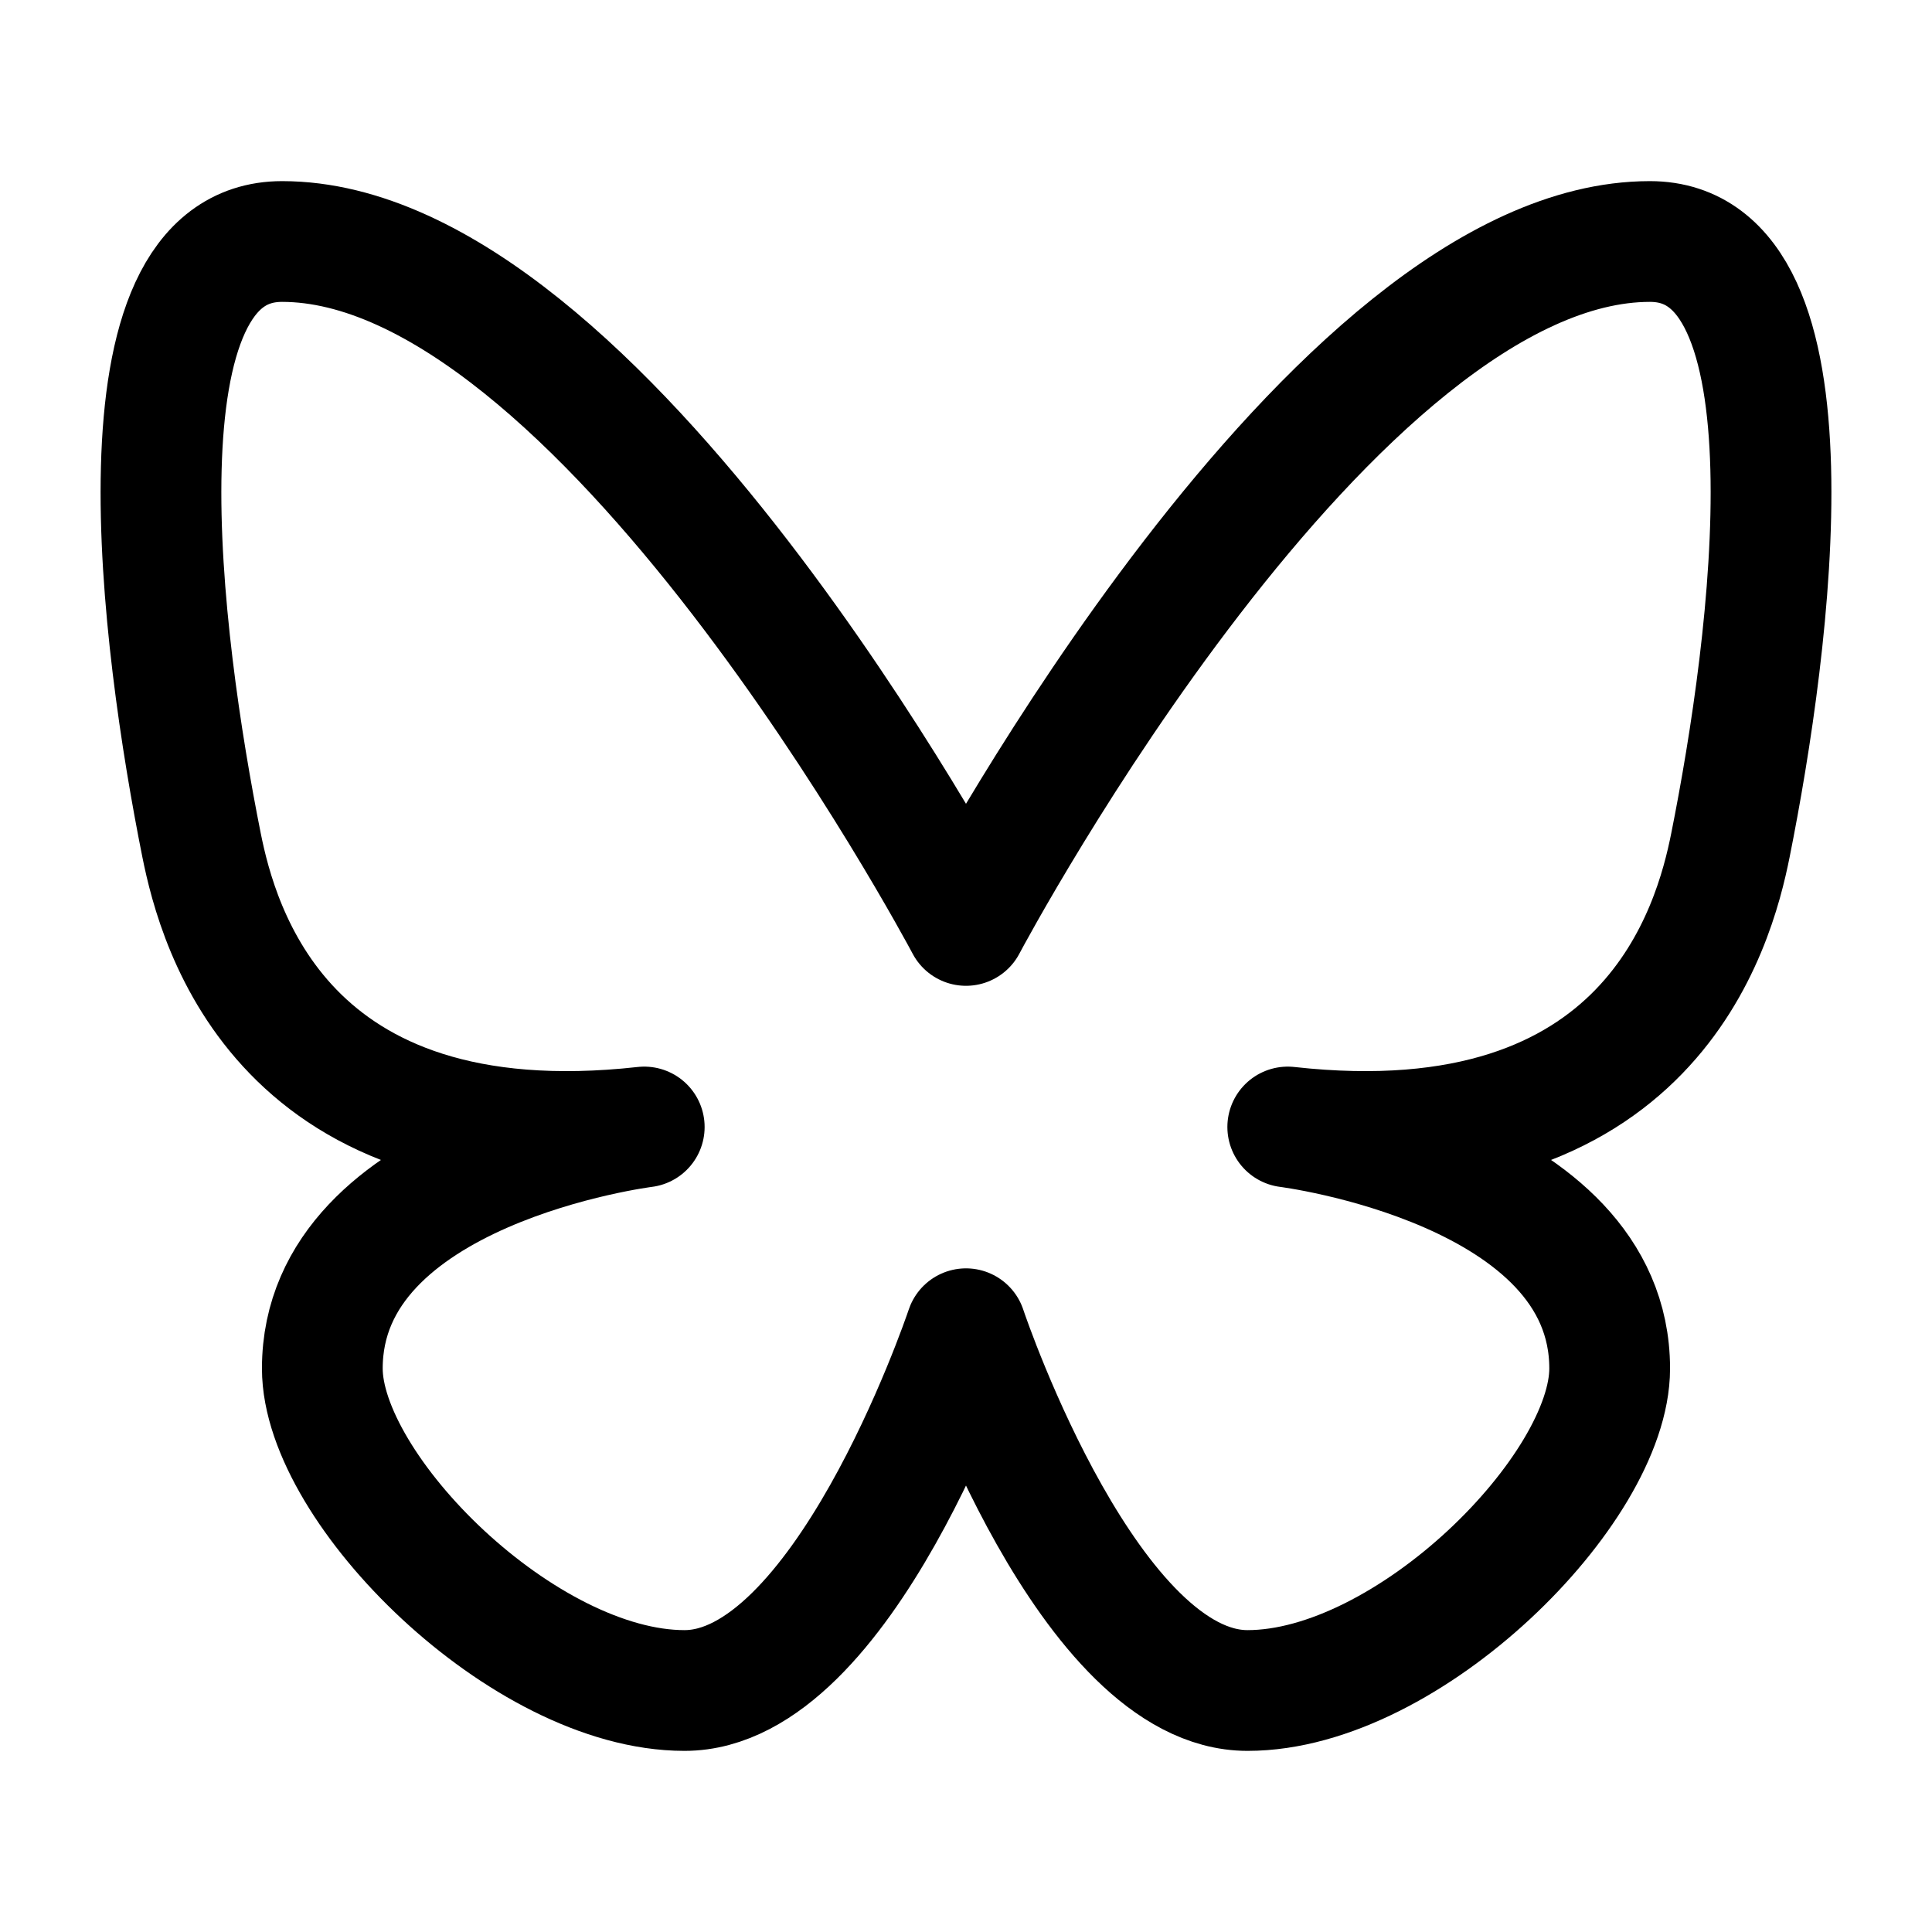
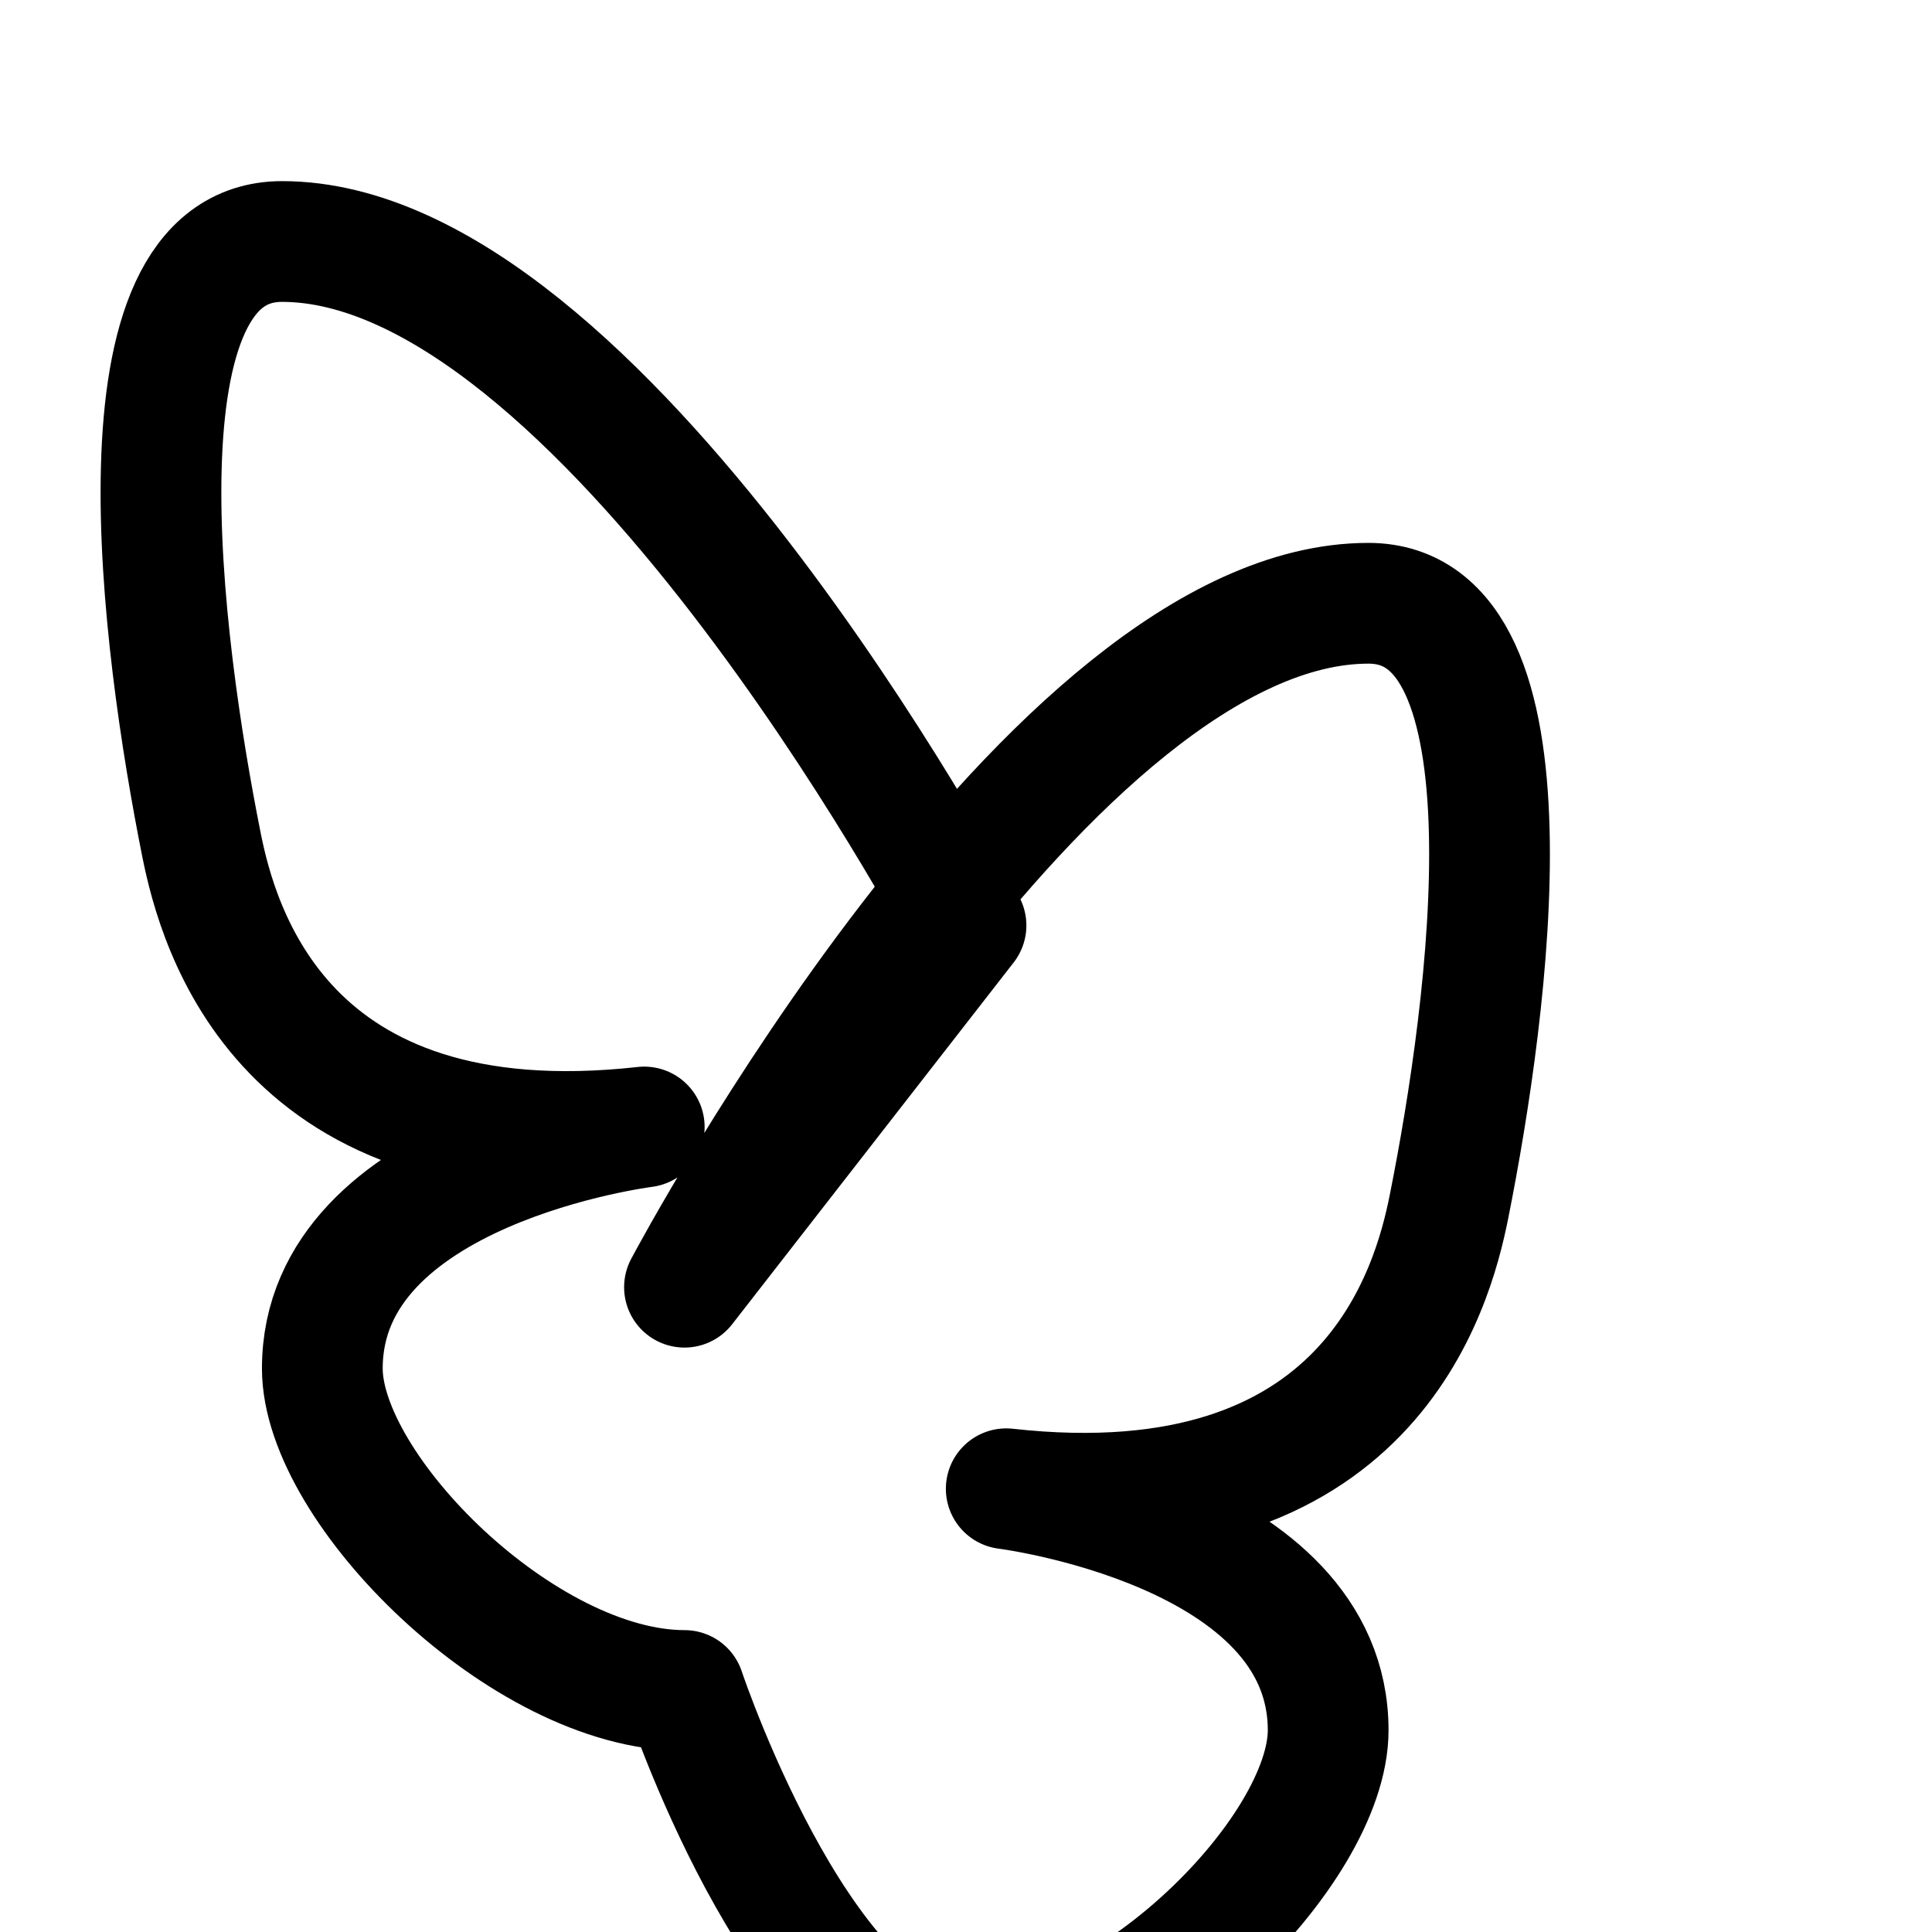
<svg xmlns="http://www.w3.org/2000/svg" width="32" height="32" viewBox="0 0 24 24">
-   <path fill="none" stroke="currentColor" stroke-linejoin="round" stroke-width="1.5" d="M12 11.496C11.894 11.296 7.455 3 3.504 3c-2.168 0-1.5 5-1 7.5c.203 1.01 1 4 5.499 3.5c0 0-3.999.5-3.999 3c0 1.5 2.5 4 4.499 4c1.958 0 3.436-4.314 3.497-4.494c.06.18 1.54 4.494 3.497 4.494c2 0 4.499-2.5 4.499-4c0-2.5-3.999-3-3.999-3c4.499.5 5.297-2.49 5.499-3.5c.5-2.5 1.168-7.5-1-7.5c-3.95 0-8.39 8.296-8.496 8.496Z" />
+   <path fill="none" stroke="currentColor" stroke-linejoin="round" stroke-width="1.5" d="M12 11.496C11.894 11.296 7.455 3 3.504 3c-2.168 0-1.5 5-1 7.5c.203 1.01 1 4 5.499 3.5c0 0-3.999.5-3.999 3c0 1.5 2.5 4 4.499 4c.06.18 1.54 4.494 3.497 4.494c2 0 4.499-2.5 4.499-4c0-2.5-3.999-3-3.999-3c4.499.5 5.297-2.49 5.499-3.5c.5-2.5 1.168-7.5-1-7.5c-3.95 0-8.39 8.296-8.496 8.496Z" />
</svg>